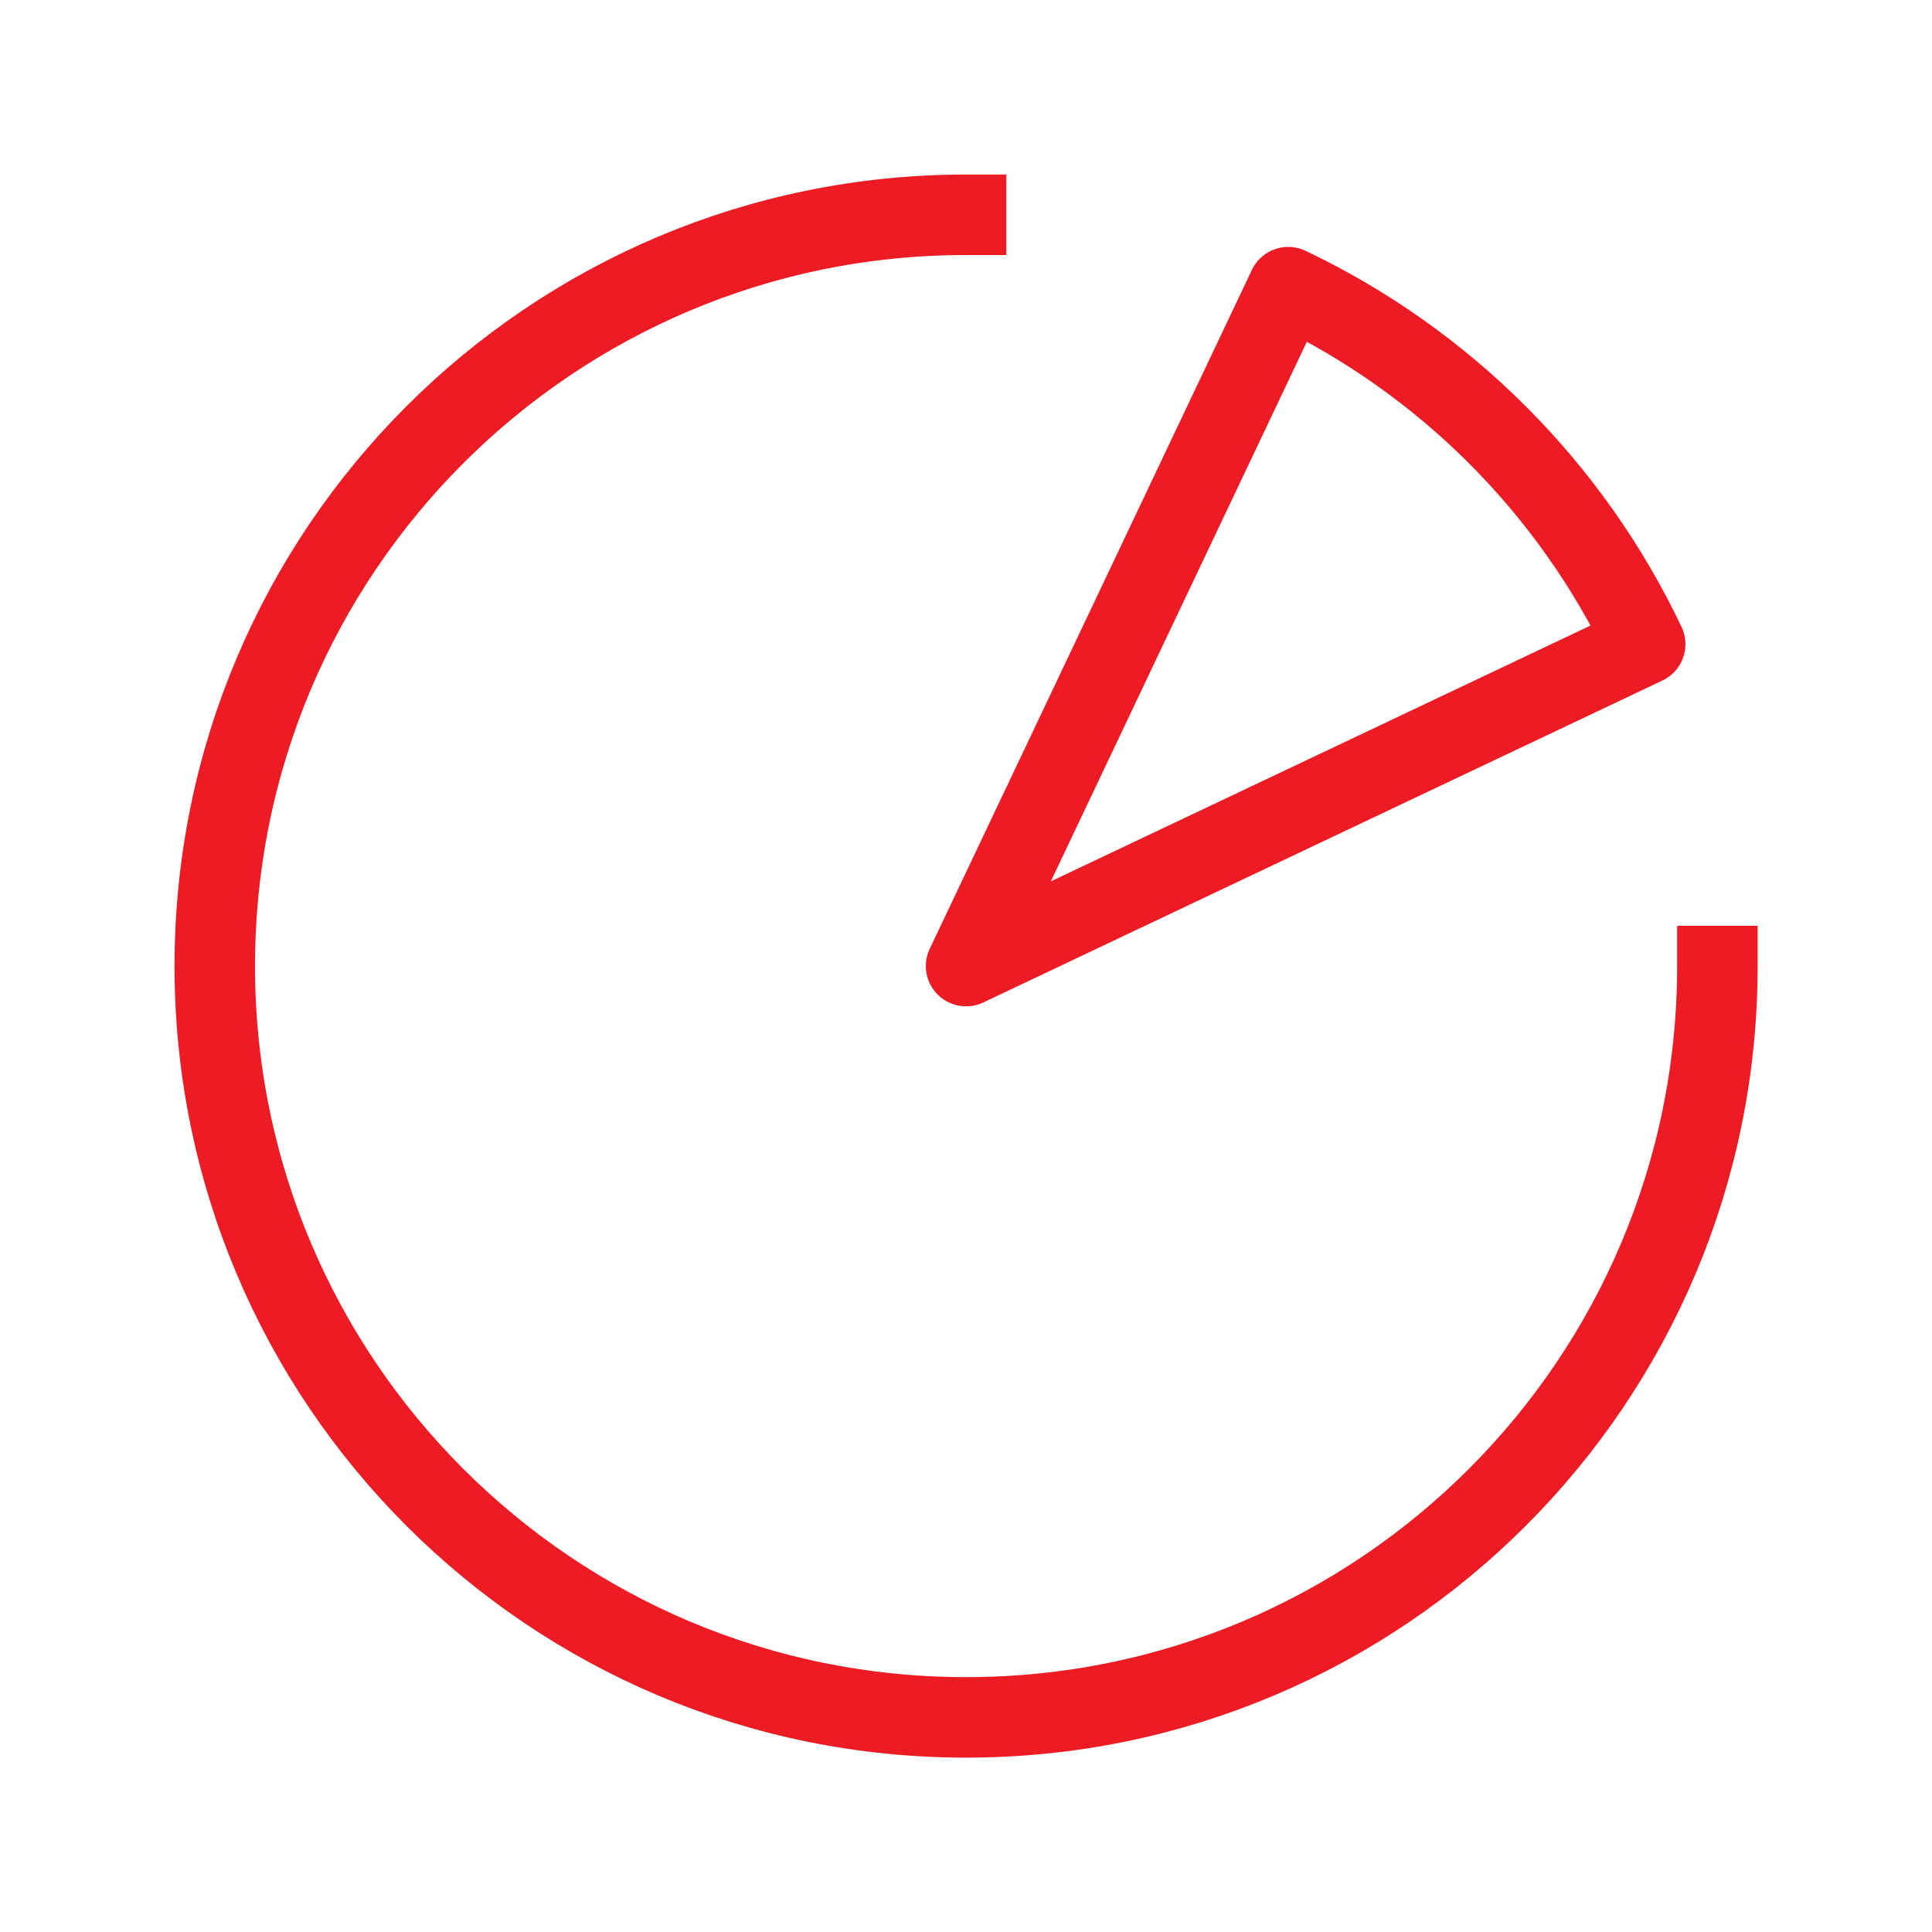
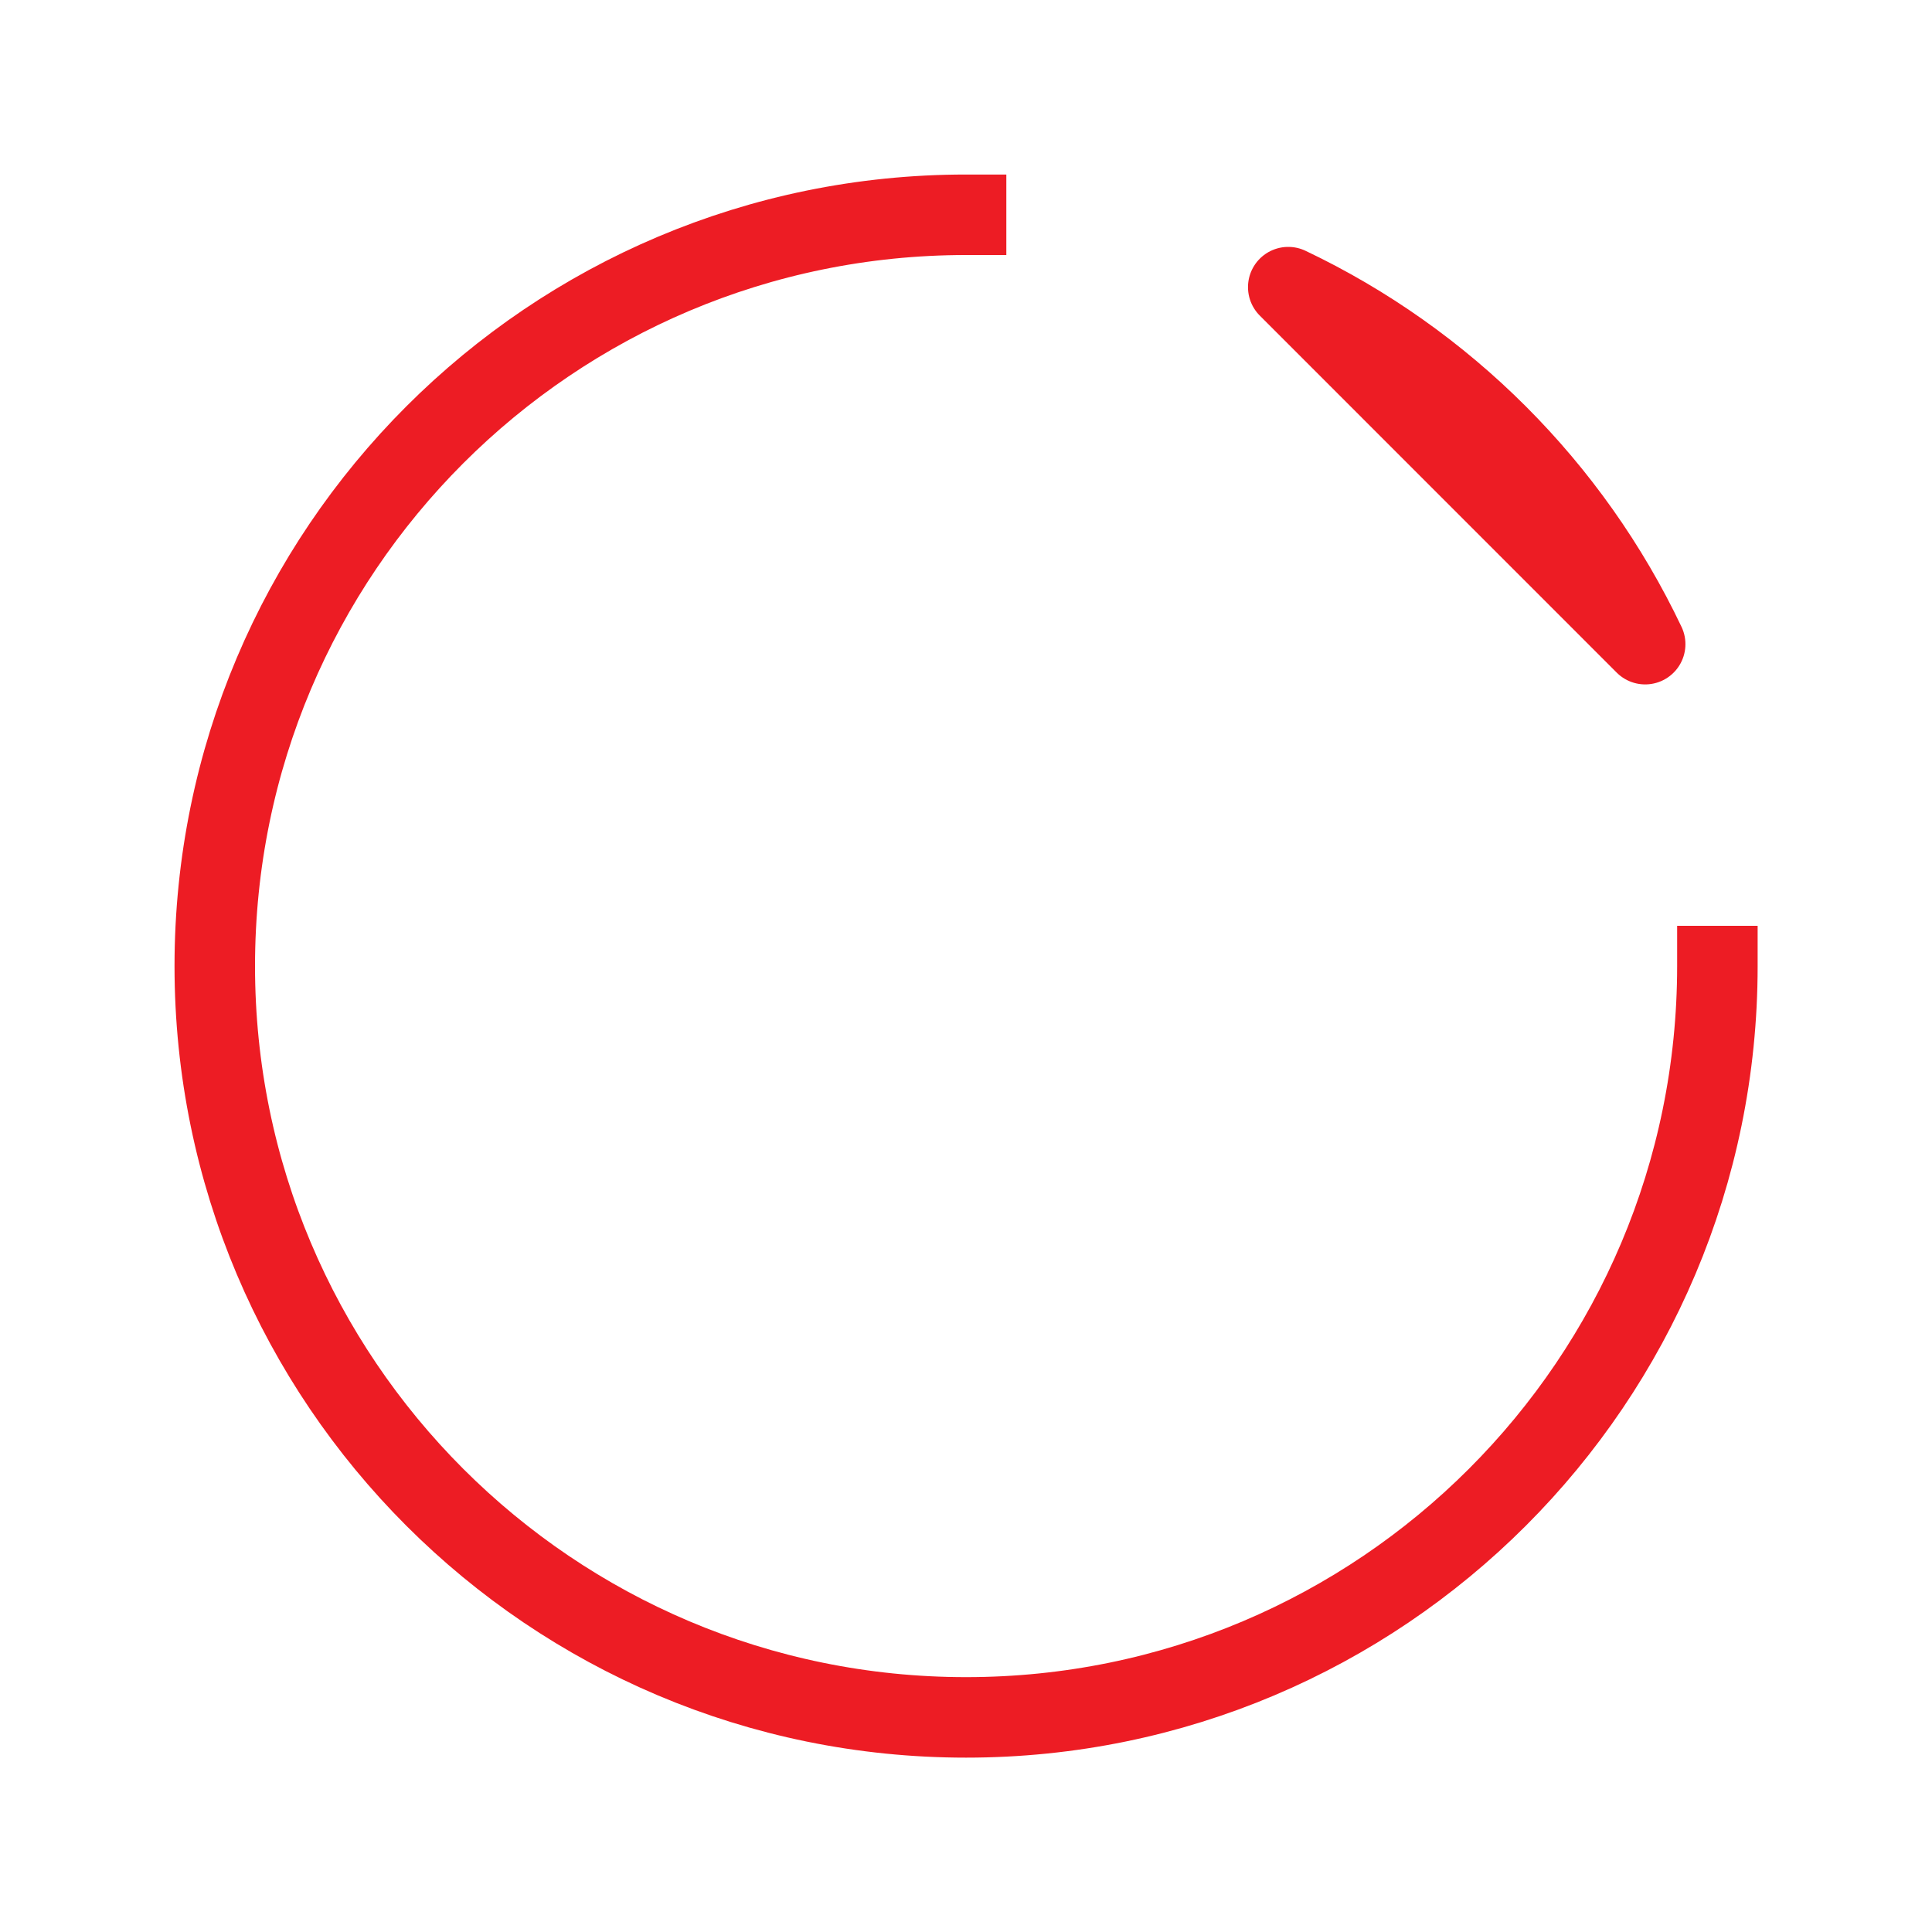
<svg xmlns="http://www.w3.org/2000/svg" width="24" height="24" viewBox="0 0 24 24" fill="none">
-   <path d="M21.334 12.001C21.334 17.156 17.155 21.334 12.001 21.334C6.847 21.334 2.668 17.156 2.668 12.001C2.668 6.846 6.846 2.668 12.001 2.668M20.437 8.002C19.515 6.061 17.943 4.489 16.003 3.567L12.001 12.001L20.437 8.002Z" stroke="#ED1C24" stroke-miterlimit="10" stroke-linecap="square" stroke-linejoin="round" />
+   <path d="M21.334 12.001C21.334 17.156 17.155 21.334 12.001 21.334C6.847 21.334 2.668 17.156 2.668 12.001C2.668 6.846 6.846 2.668 12.001 2.668M20.437 8.002C19.515 6.061 17.943 4.489 16.003 3.567L20.437 8.002Z" stroke="#ED1C24" stroke-miterlimit="10" stroke-linecap="square" stroke-linejoin="round" />
</svg>